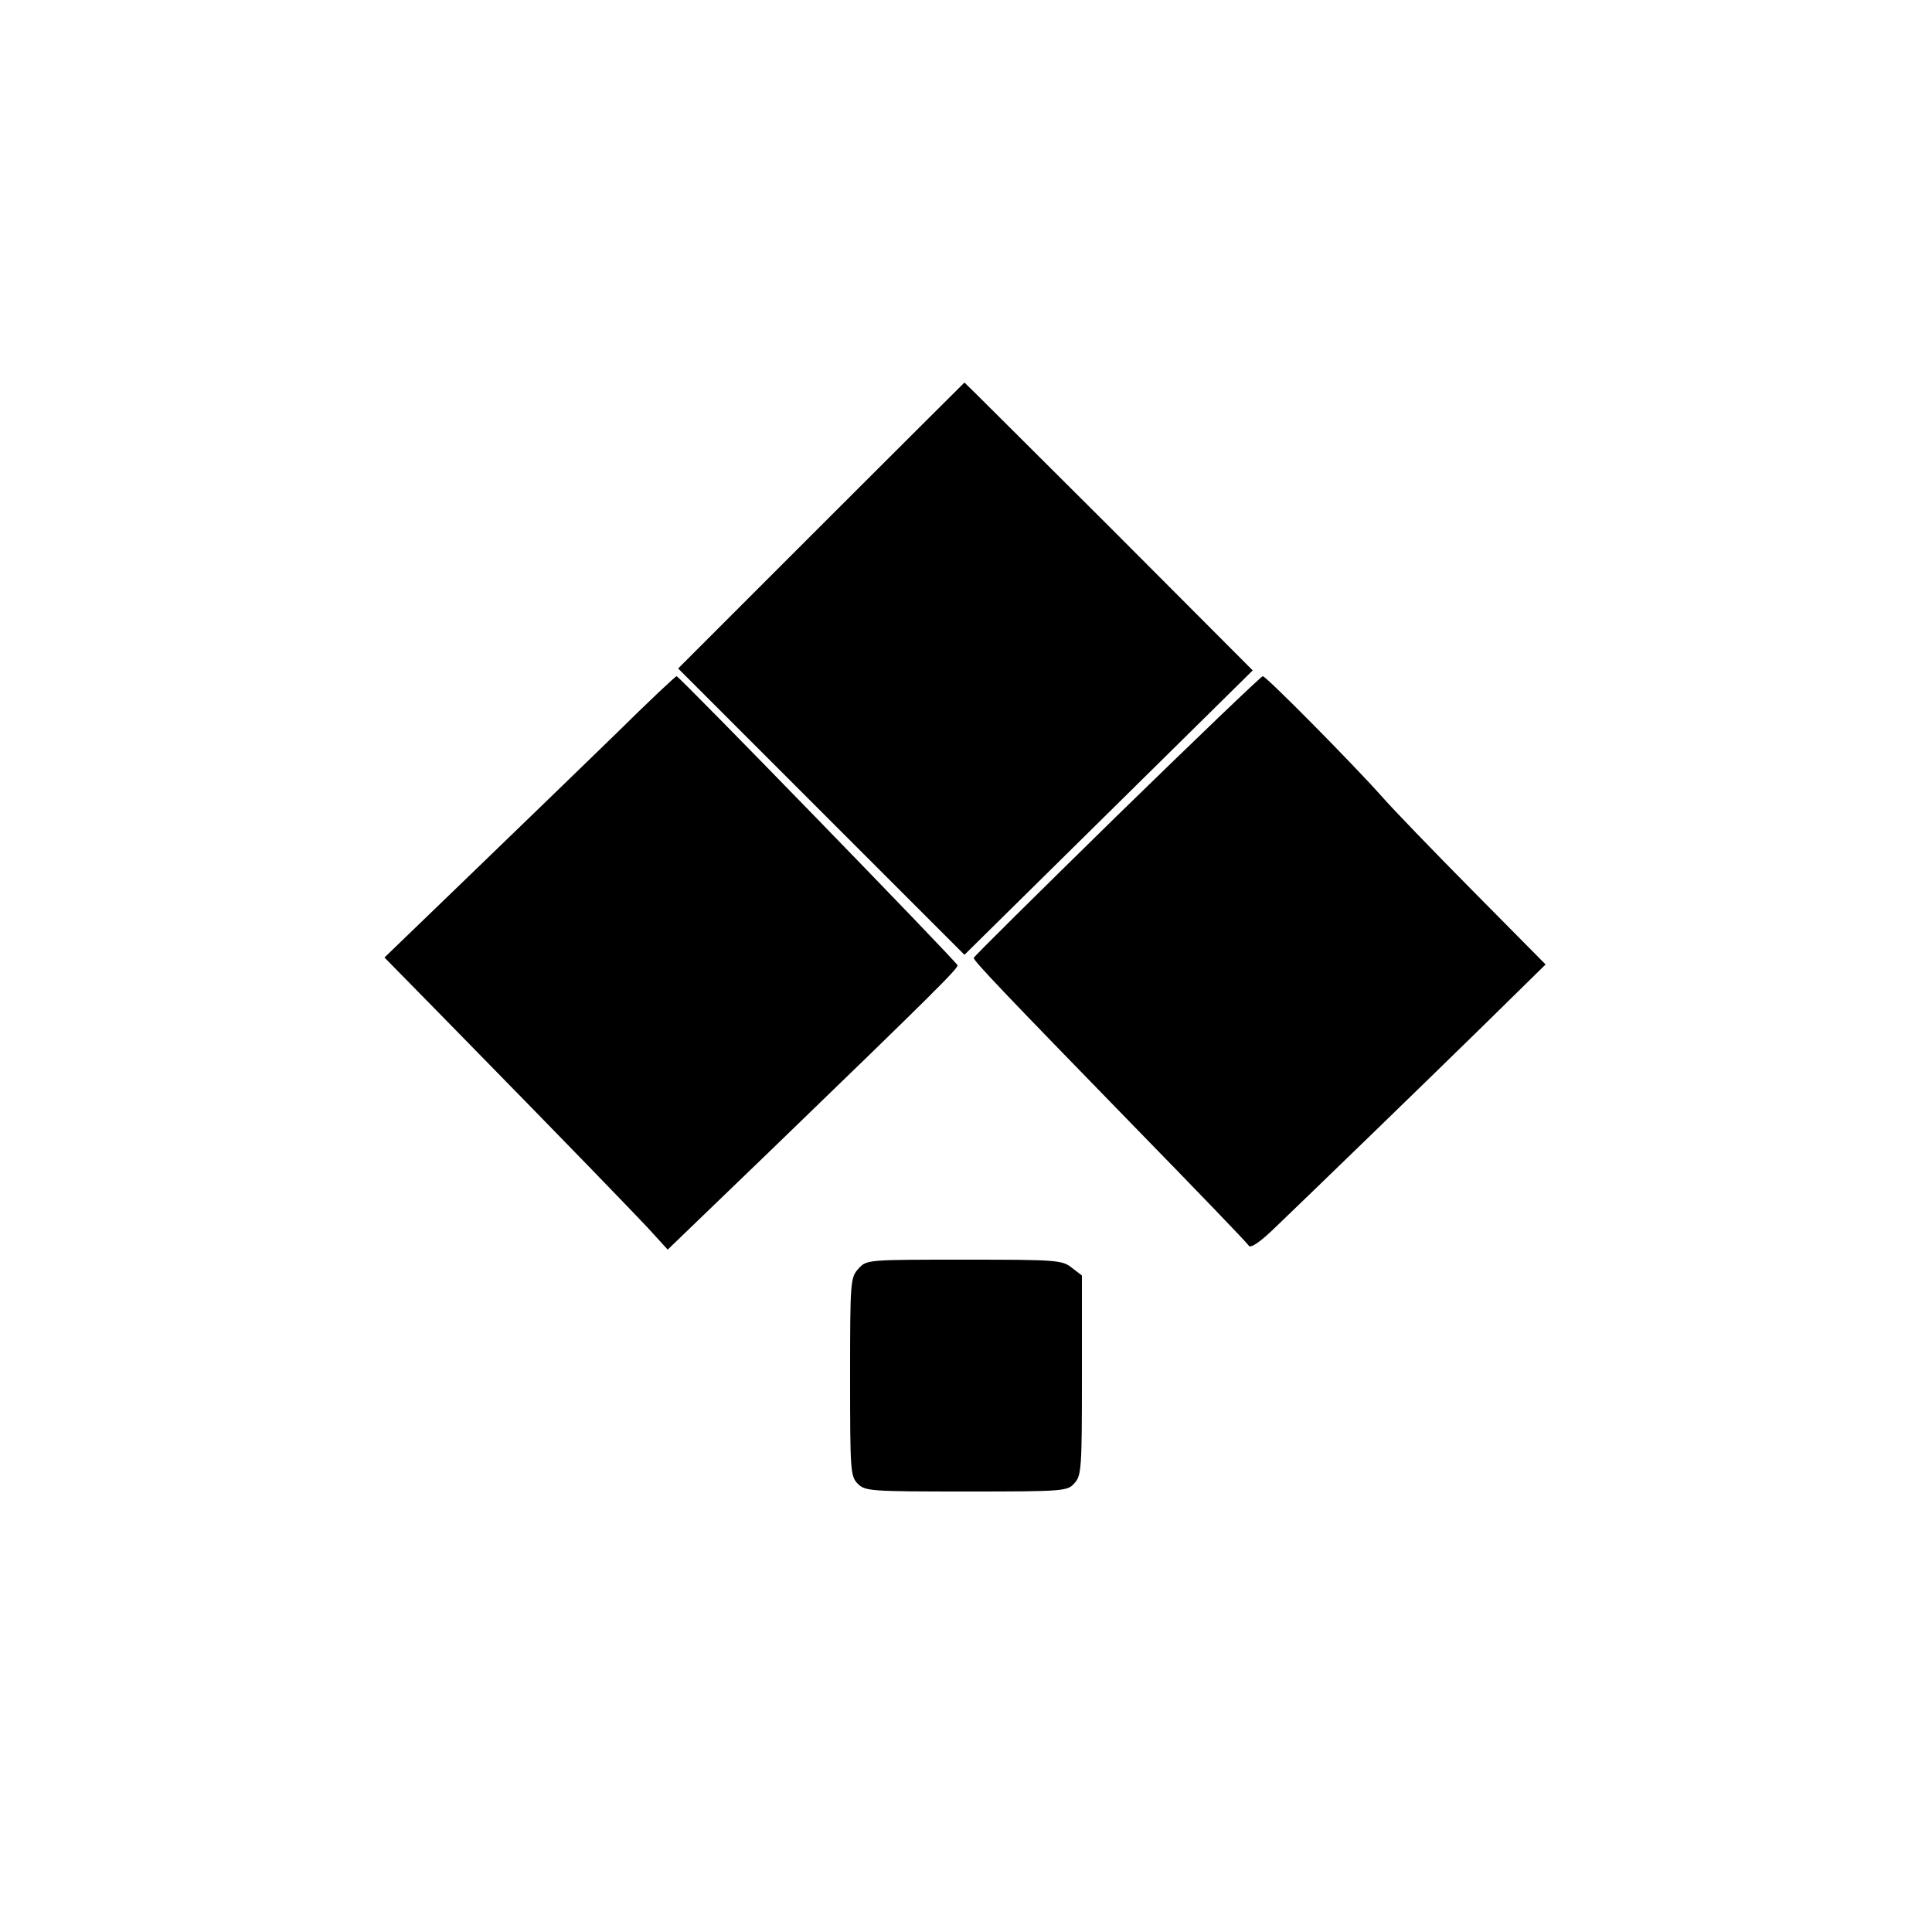
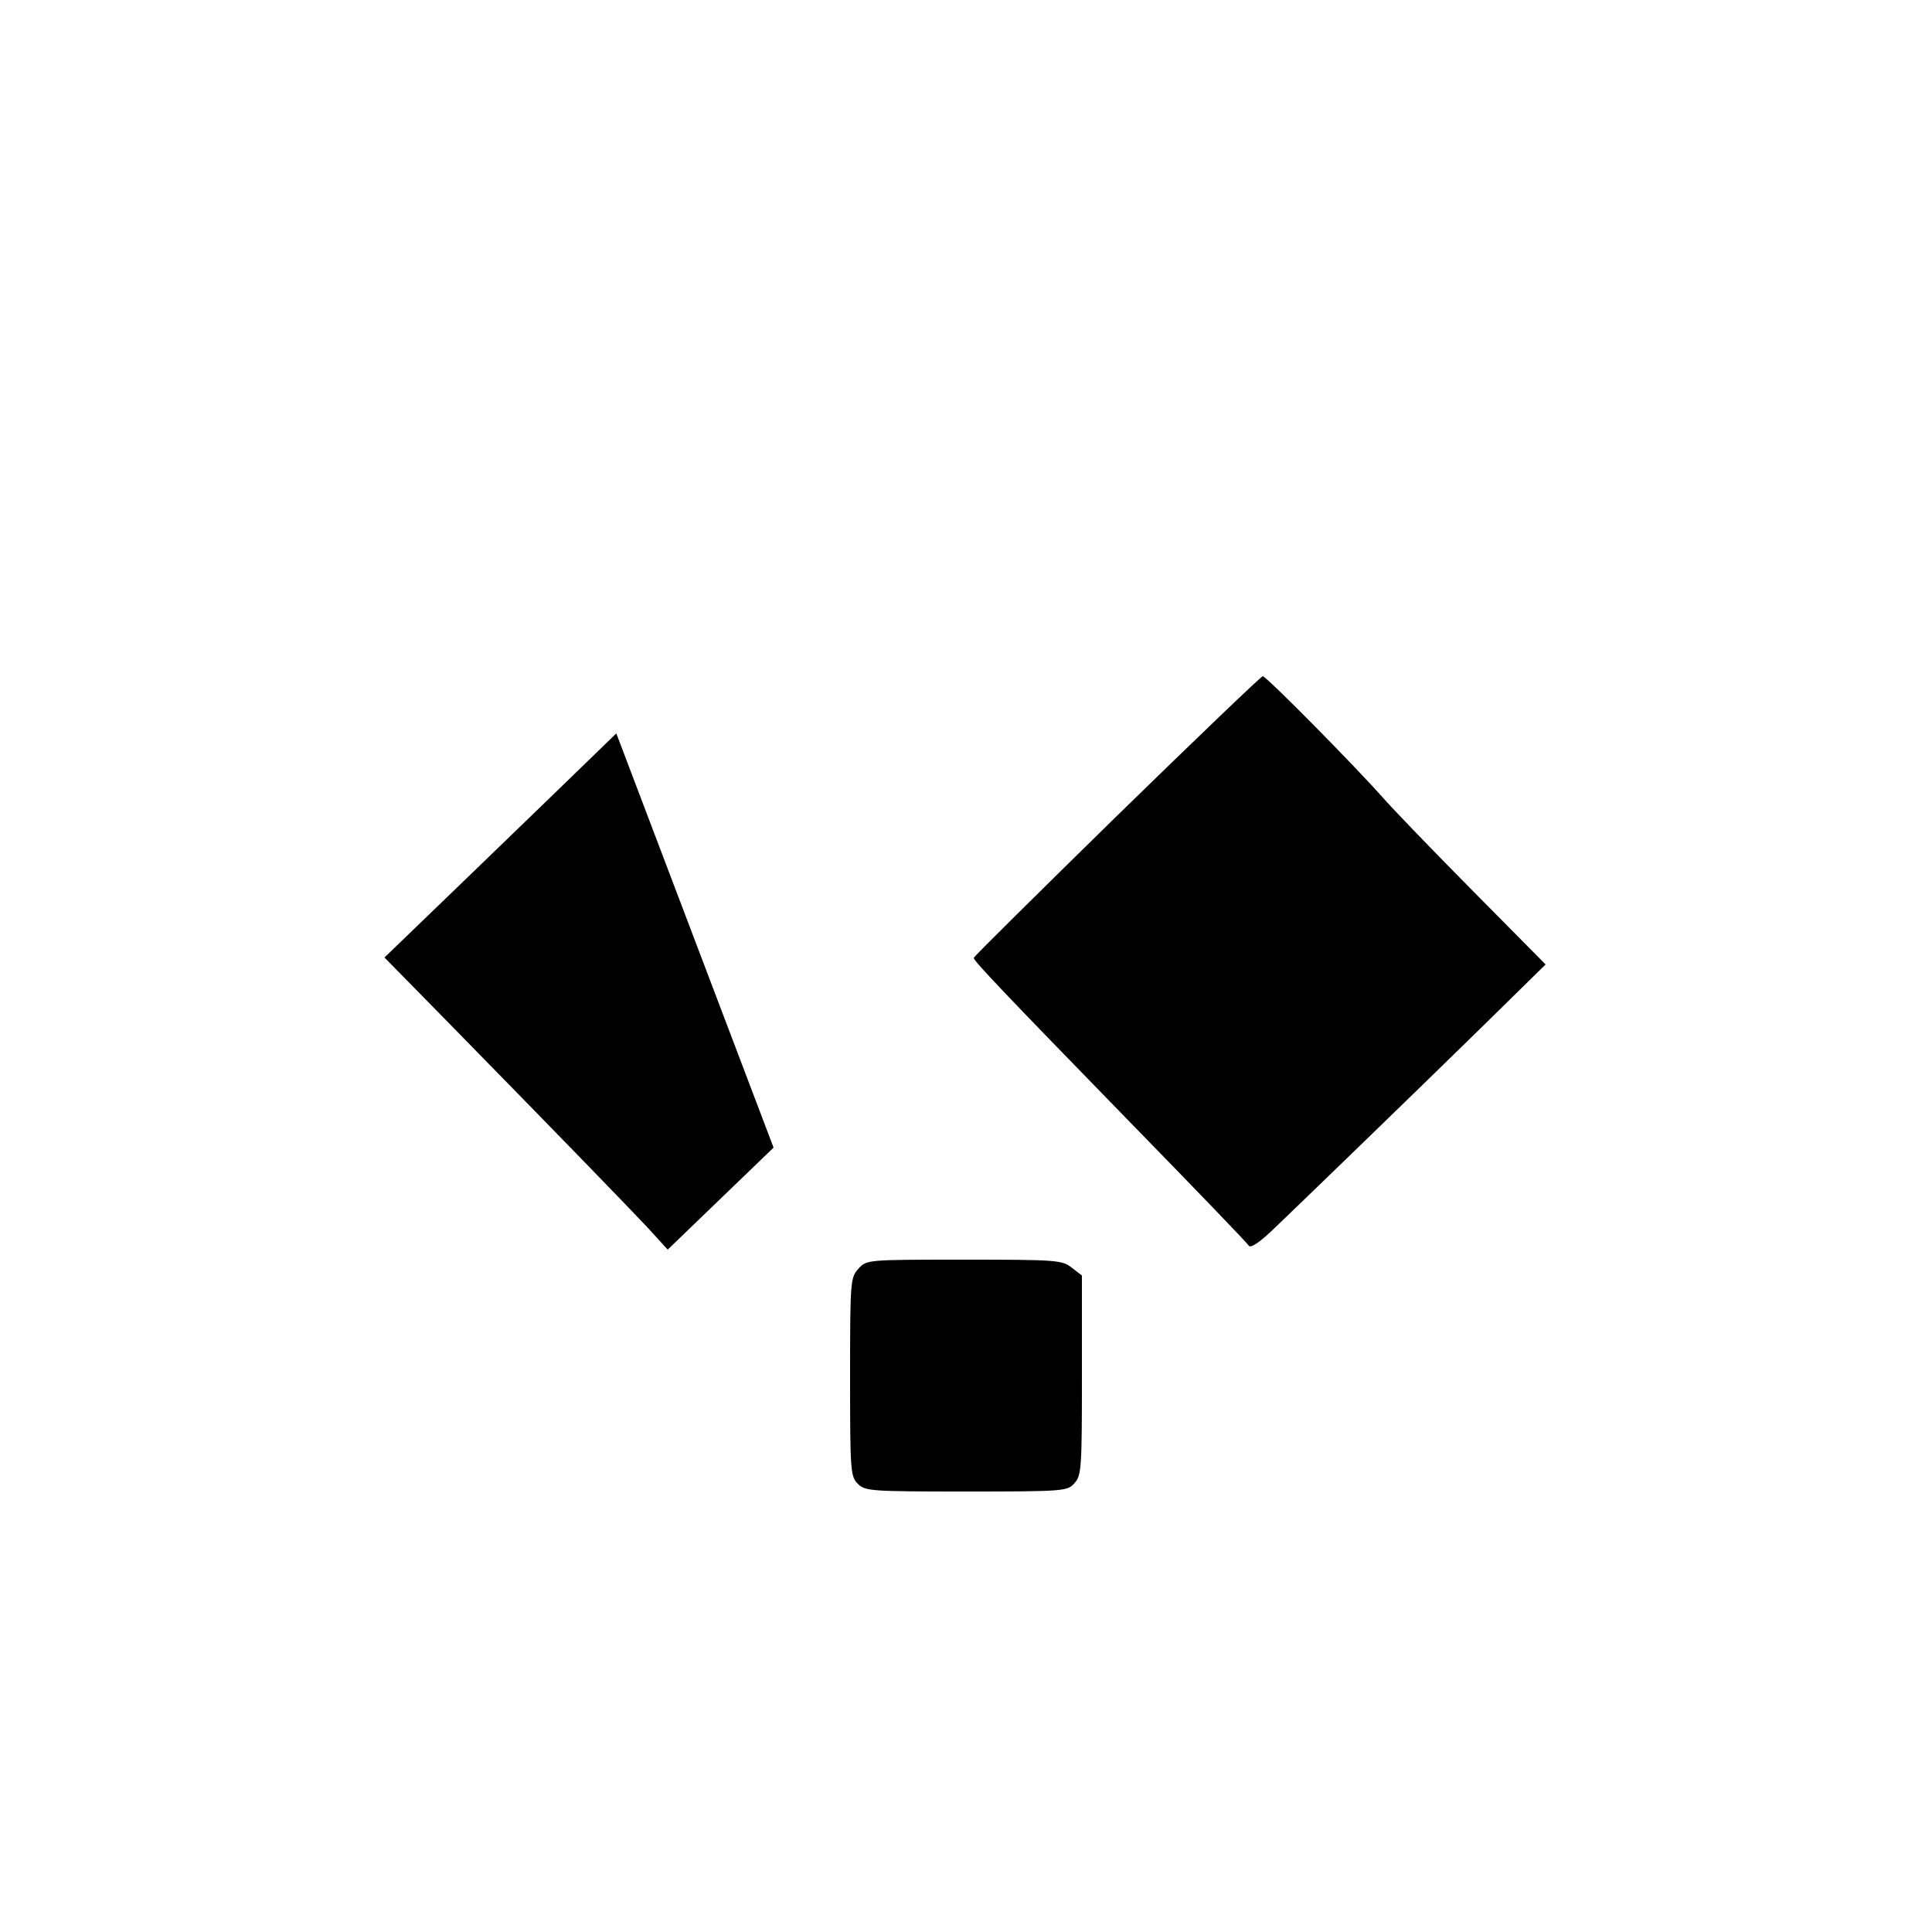
<svg xmlns="http://www.w3.org/2000/svg" version="1.0" width="500pt" height="500pt" viewBox="0 0 500 500" preserveAspectRatio="xMidYMid meet">
  <g transform="translate(0,500) scale(0.1,-0.1)" fill="currentColor" stroke="none">
-     <path d="M2125 3640 l-370 -370 370 -370 371 -371 373 368 373 368 -372 373 c-205 204 -373 372 -374 372 0 0 -168 -167 -371 -370z" />
-     <path d="M1595 3102 c-83 -81 -252 -244 -375 -363 l-225 -217 160 -163 c340 -347 470 -482 521 -536 l52 -57 274 264 c417 403 478 464 476 472 -5 12 -720 748 -727 748 -3 0 -74 -67 -156 -148z" />
+     <path d="M1595 3102 c-83 -81 -252 -244 -375 -363 l-225 -217 160 -163 c340 -347 470 -482 521 -536 l52 -57 274 264 z" />
    <path d="M2890 2888 c-203 -199 -370 -364 -370 -367 0 -8 78 -90 414 -435 160 -164 294 -303 298 -310 5 -7 30 10 70 49 100 96 349 337 531 515 l167 164 -188 190 c-104 105 -211 216 -237 246 -72 81 -298 310 -307 310 -4 0 -174 -163 -378 -362z" />
    <path d="M2222 1717 c-21 -23 -22 -30 -22 -280 0 -244 1 -258 20 -277 19 -19 33 -20 281 -20 255 0 262 1 280 22 18 19 19 42 19 279 l0 258 -26 20 c-25 20 -39 21 -279 21 -250 0 -252 0 -273 -23z" />
  </g>
</svg>